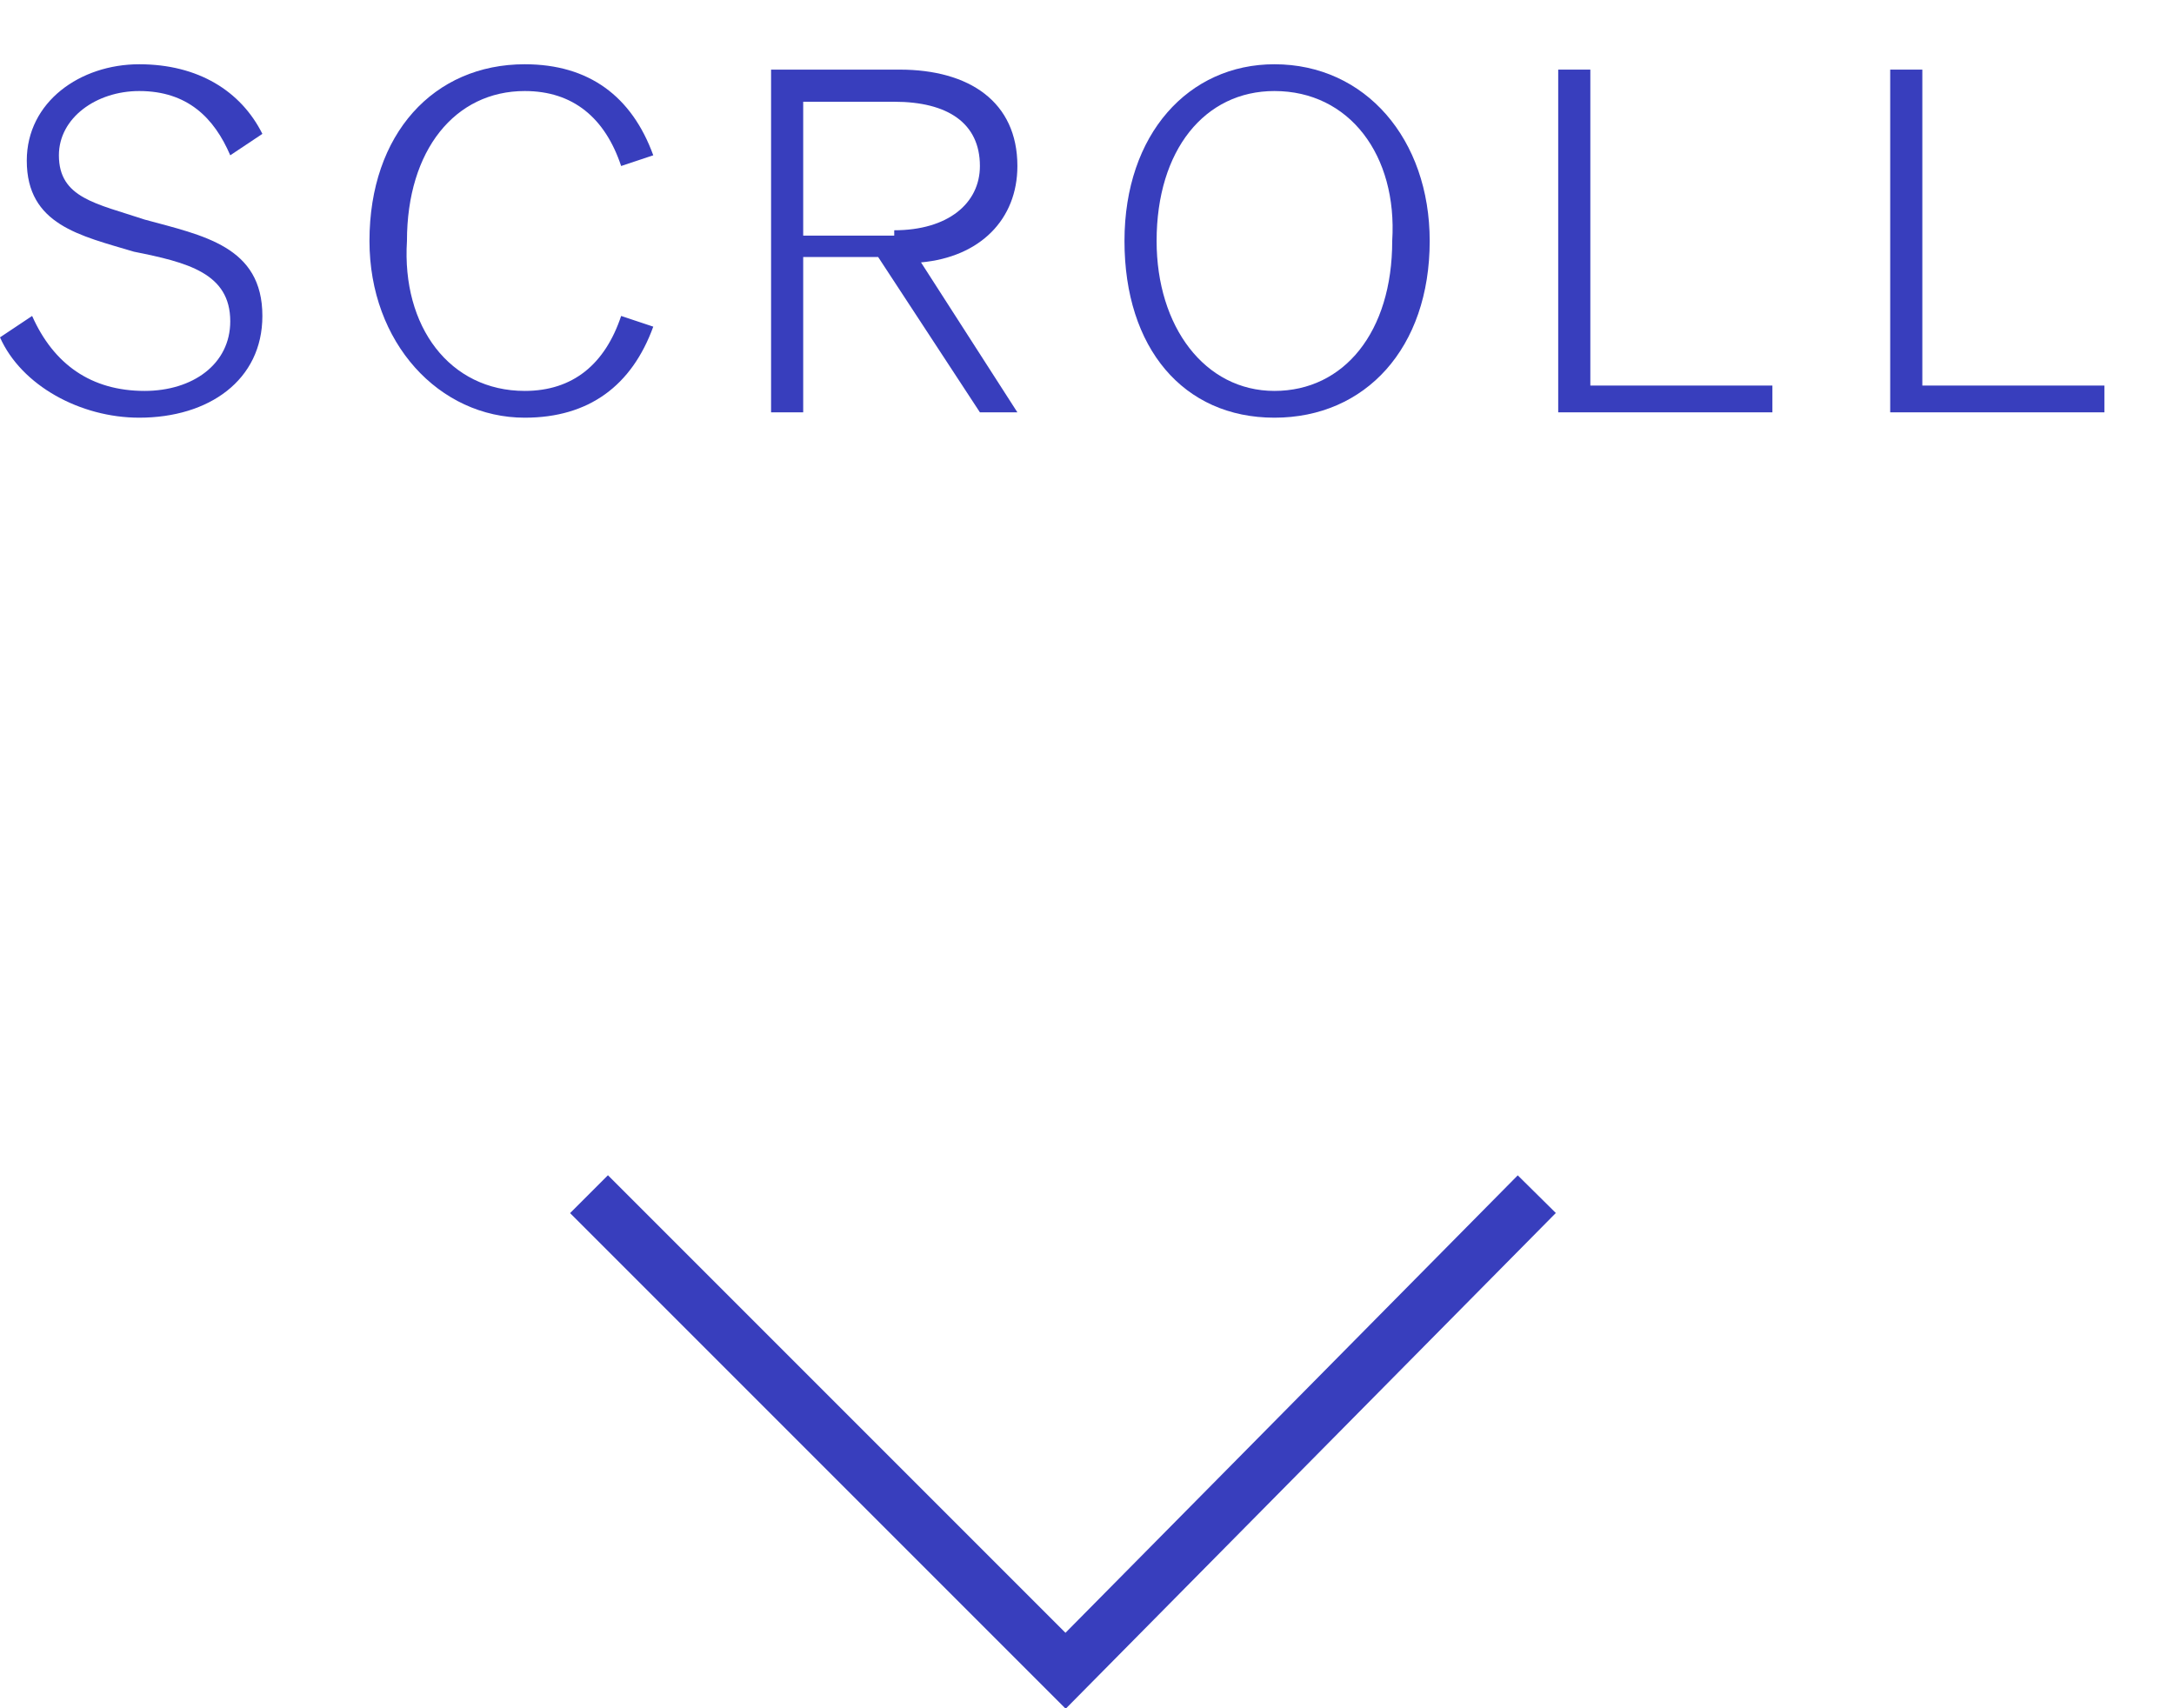
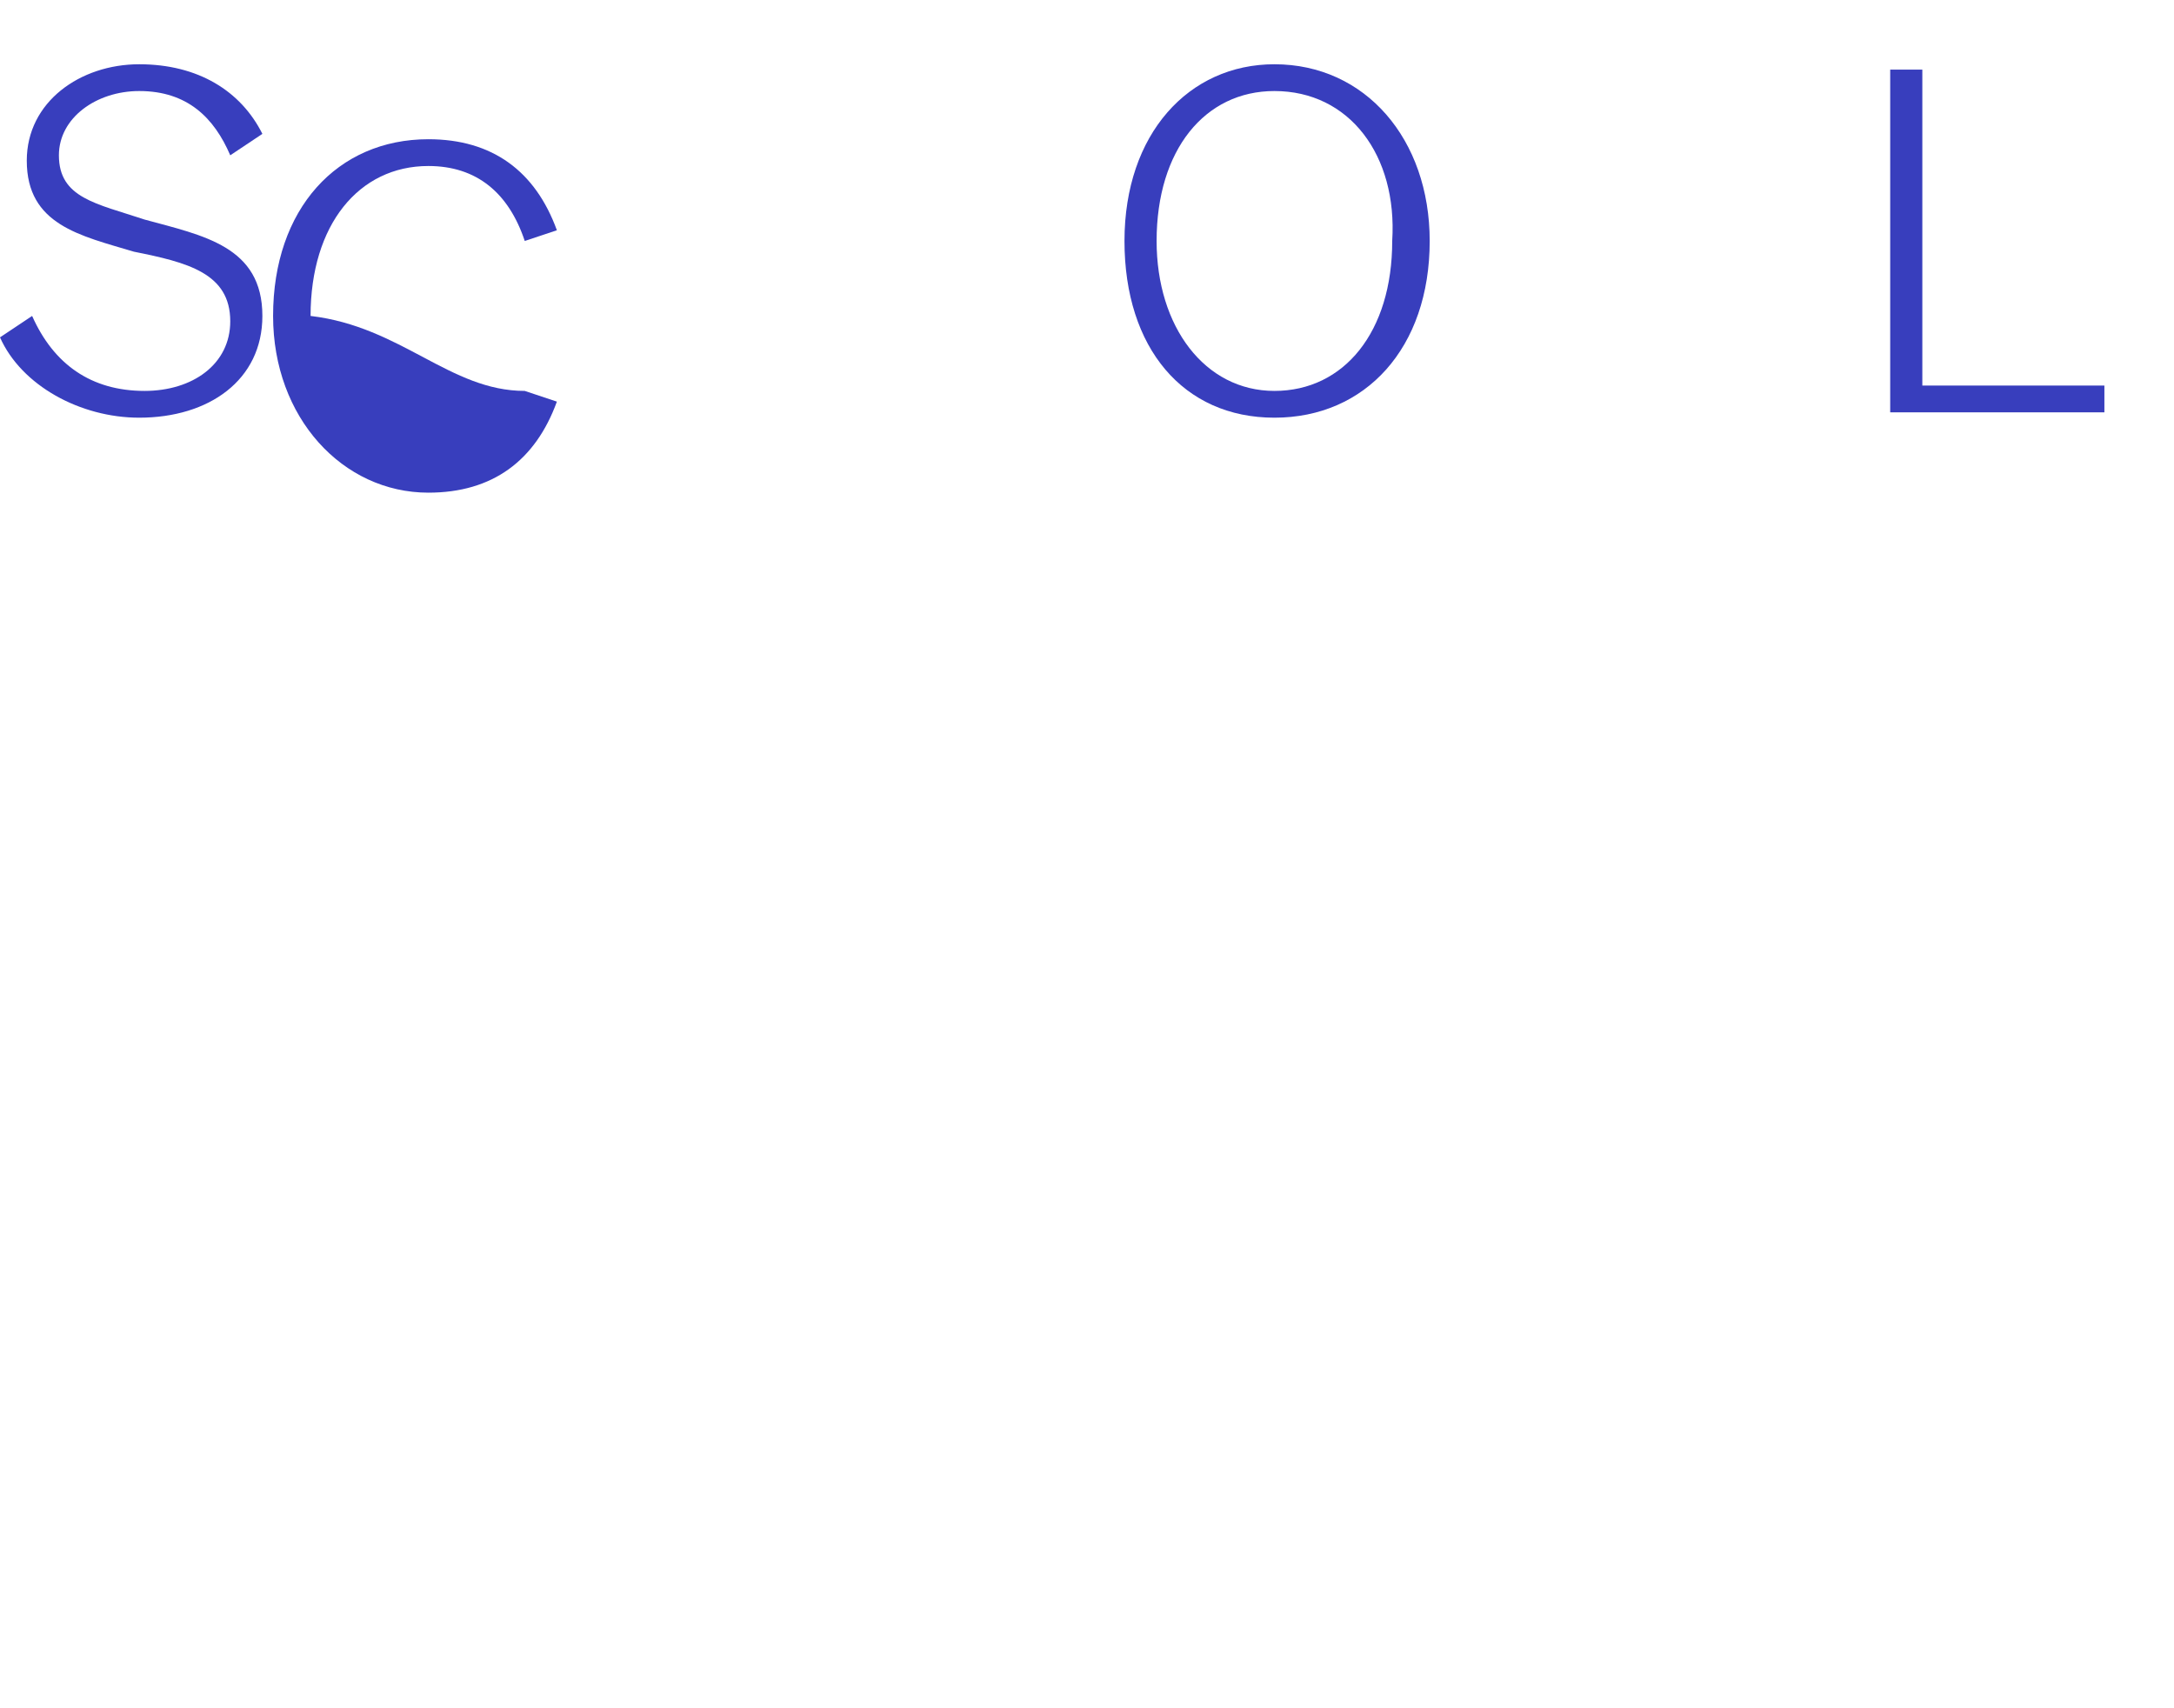
<svg xmlns="http://www.w3.org/2000/svg" version="1.1" id="Layer_1" x="0px" y="0px" viewBox="0 0 40.6 31.9" style="enable-background:new 0 0 40.6 31.9;" xml:space="preserve">
  <style type="text/css">
	.st0{enable-background:new    ;}
	.st1{fill:#383EBD;}
	.st2{fill:none;stroke:#383EBD;stroke-miterlimit:10;}
</style>
  <g id="Layer_2_00000104691809042446786380000017036675578853166759_">
    <g id="Art">
      <g class="st0">
        <path class="st1" d="M0.6,5.9C1,6.8,1.7,7.3,2.7,7.3c0.9,0,1.6-0.5,1.6-1.3c0-0.9-0.8-1.1-1.8-1.3c-1-0.3-2-0.5-2-1.7     c0-1.1,1-1.8,2.1-1.8c1.1,0,1.9,0.5,2.3,1.3L4.3,2.9C4,2.2,3.5,1.7,2.6,1.7c-0.8,0-1.5,0.5-1.5,1.2c0,0.8,0.7,0.9,1.6,1.2     c1.1,0.3,2.2,0.5,2.2,1.8c0,1.2-1,1.9-2.3,1.9c-1.1,0-2.2-0.6-2.6-1.5L0.6,5.9z" />
      </g>
      <g class="st0">
-         <path class="st1" d="M9.8,7.3c0.9,0,1.5-0.5,1.8-1.4l0.6,0.2c-0.4,1.1-1.2,1.7-2.4,1.7c-1.6,0-2.9-1.4-2.9-3.3     c0-2,1.2-3.3,2.9-3.3c1.2,0,2,0.6,2.4,1.7l-0.6,0.2c-0.3-0.9-0.9-1.4-1.8-1.4c-1.3,0-2.2,1.1-2.2,2.8C7.5,6.1,8.4,7.3,9.8,7.3z" />
+         <path class="st1" d="M9.8,7.3l0.6,0.2c-0.4,1.1-1.2,1.7-2.4,1.7c-1.6,0-2.9-1.4-2.9-3.3     c0-2,1.2-3.3,2.9-3.3c1.2,0,2,0.6,2.4,1.7l-0.6,0.2c-0.3-0.9-0.9-1.4-1.8-1.4c-1.3,0-2.2,1.1-2.2,2.8C7.5,6.1,8.4,7.3,9.8,7.3z" />
      </g>
      <g class="st0">
-         <path class="st1" d="M15,7.7h-0.6V1.3h2.4c1.3,0,2.2,0.6,2.2,1.8c0,1-0.7,1.7-1.8,1.8L19,7.7h-0.7l-1.9-2.9H15V7.7z M16.7,4.3     c1,0,1.6-0.5,1.6-1.2c0-0.8-0.6-1.2-1.6-1.2H15v2.5H16.7z" />
-       </g>
+         </g>
      <g class="st0">
        <path class="st1" d="M23.8,1.2c1.7,0,2.9,1.4,2.9,3.3c0,2-1.2,3.3-2.9,3.3S21,6.5,21,4.5C21,2.5,22.2,1.2,23.8,1.2z M23.8,1.7     c-1.3,0-2.2,1.1-2.2,2.8c0,1.6,0.9,2.8,2.2,2.8c1.3,0,2.2-1.1,2.2-2.8C26.1,2.9,25.2,1.7,23.8,1.7z" />
      </g>
      <g class="st0">
-         <path class="st1" d="M29.1,1.3h0.6v5.9h3.4v0.5h-4V1.3z" />
-       </g>
+         </g>
      <g class="st0">
        <path class="st1" d="M35.3,1.3h0.6v5.9h3.4v0.5h-4V1.3z" />
      </g>
-       <polyline class="st2" points="28.7,22.3 19.9,31.2 11,22.3   " />
    </g>
  </g>
</svg>